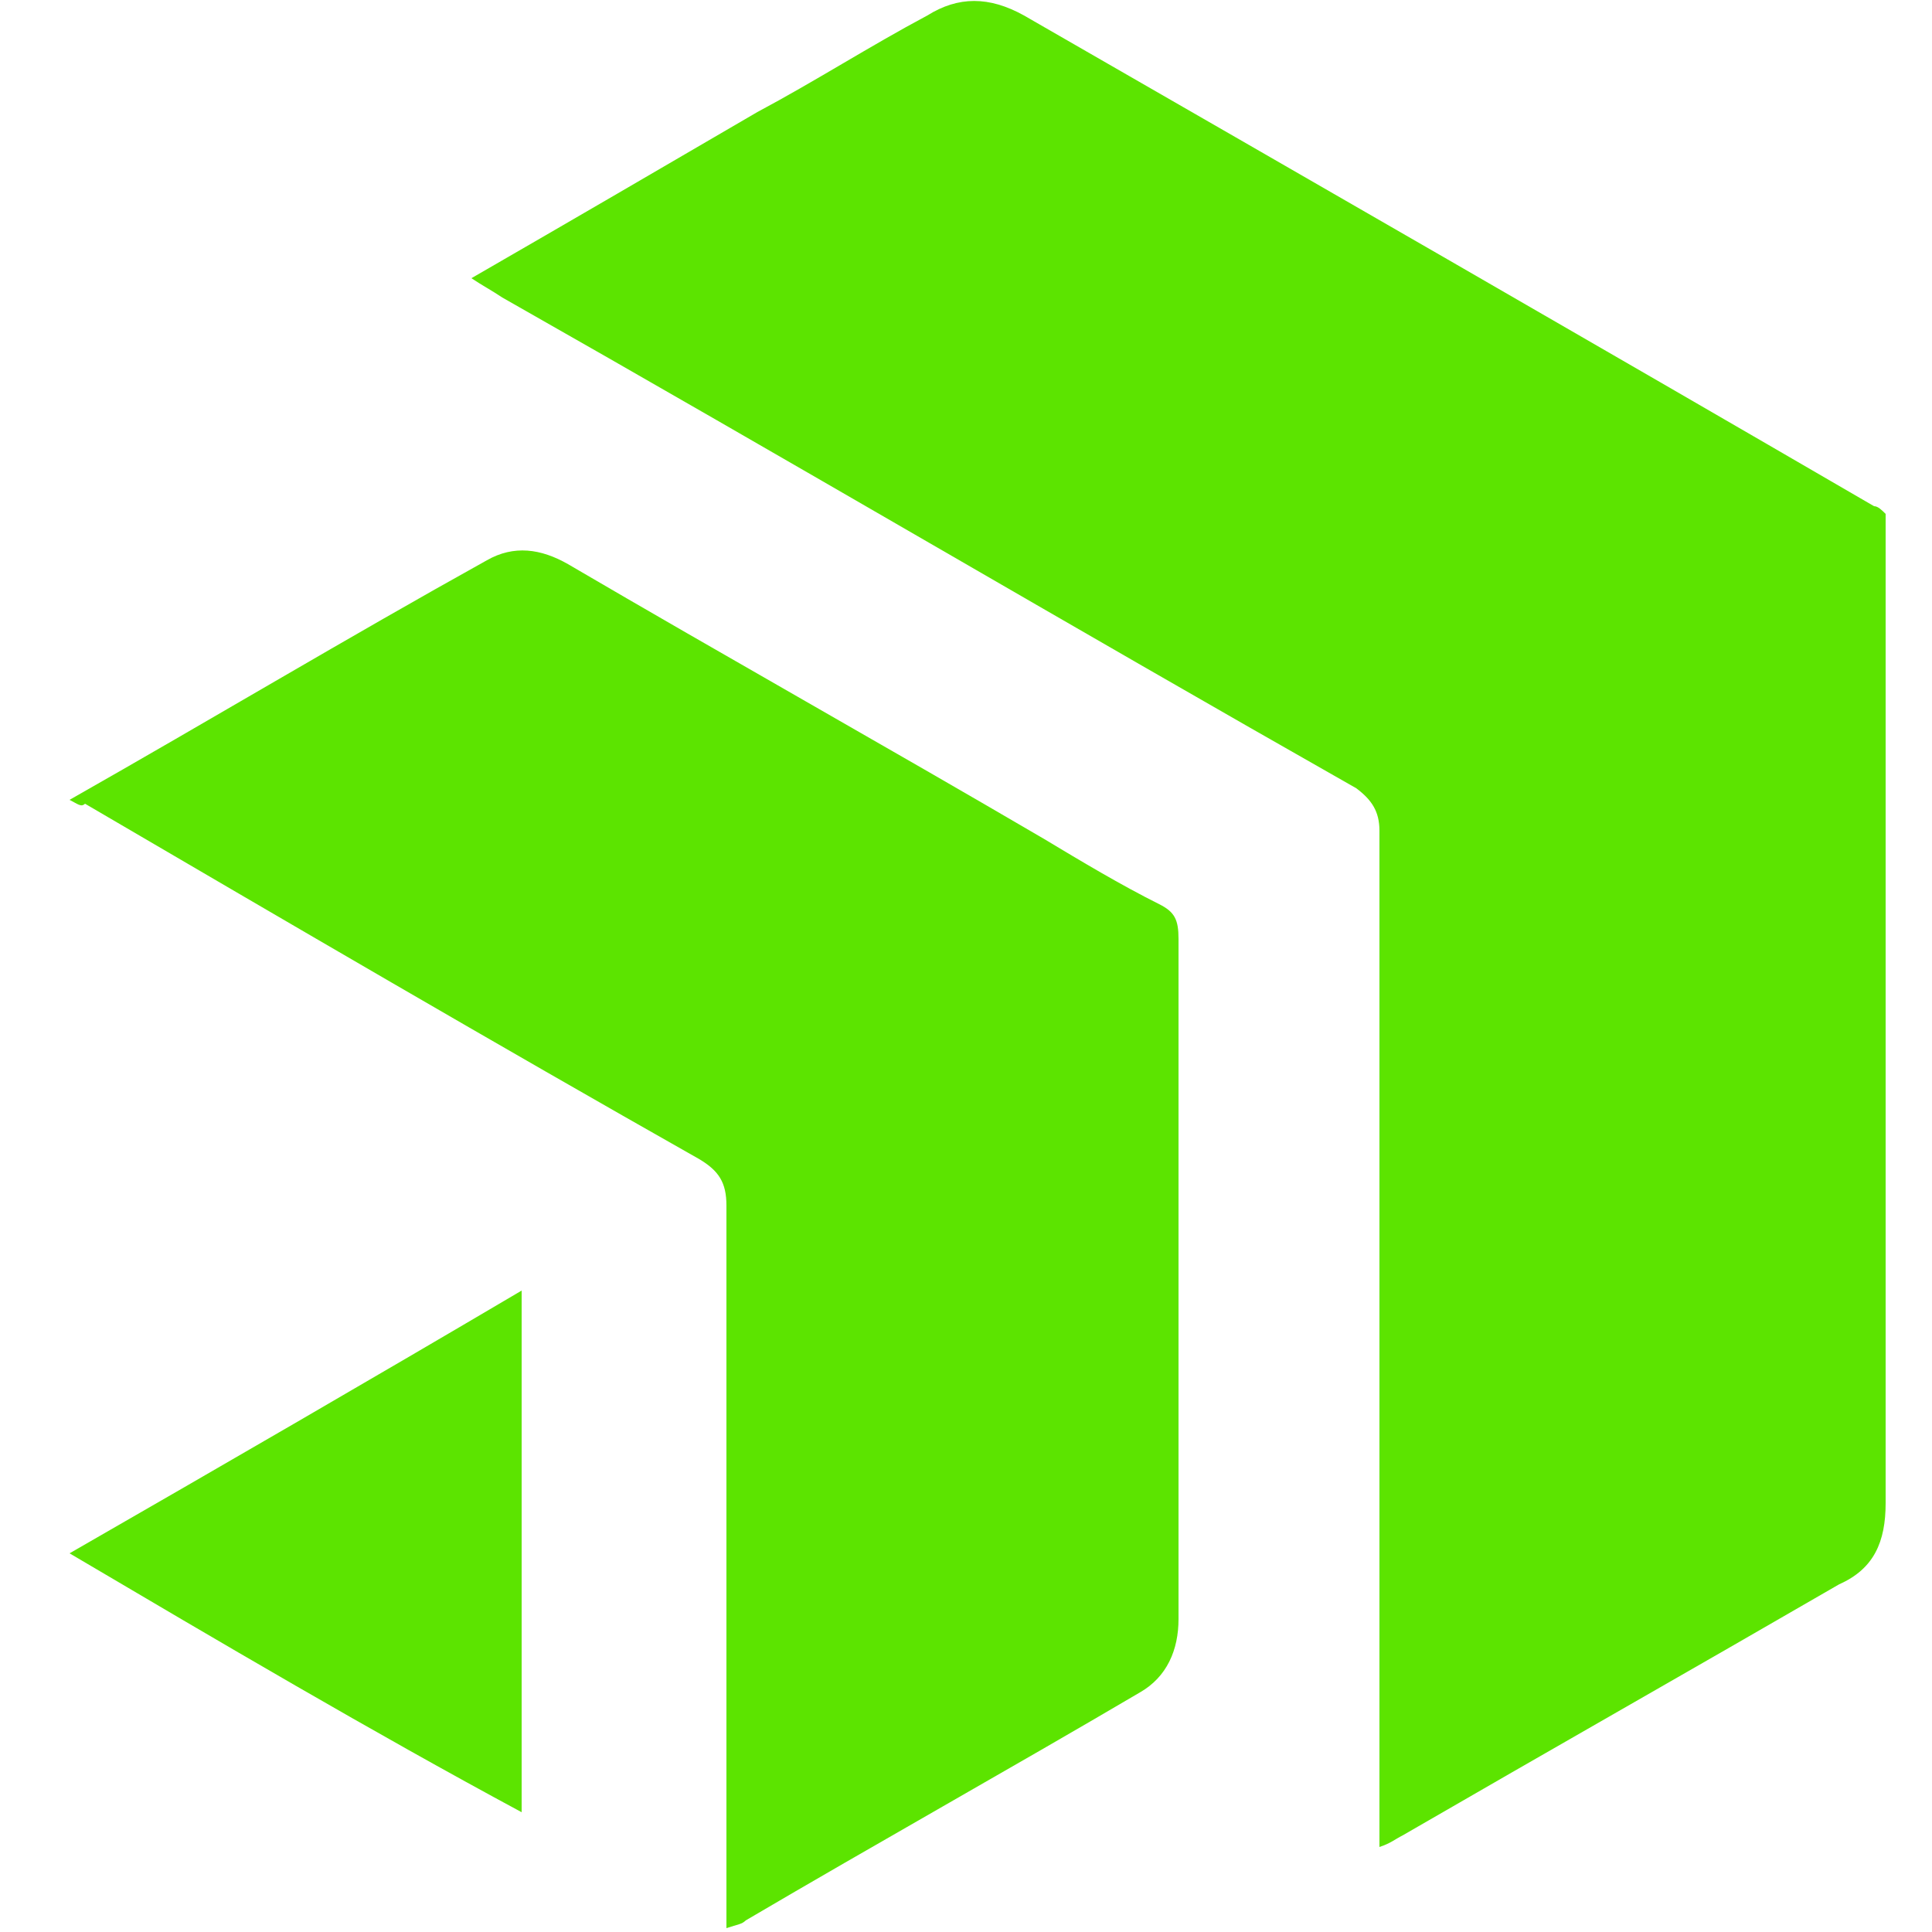
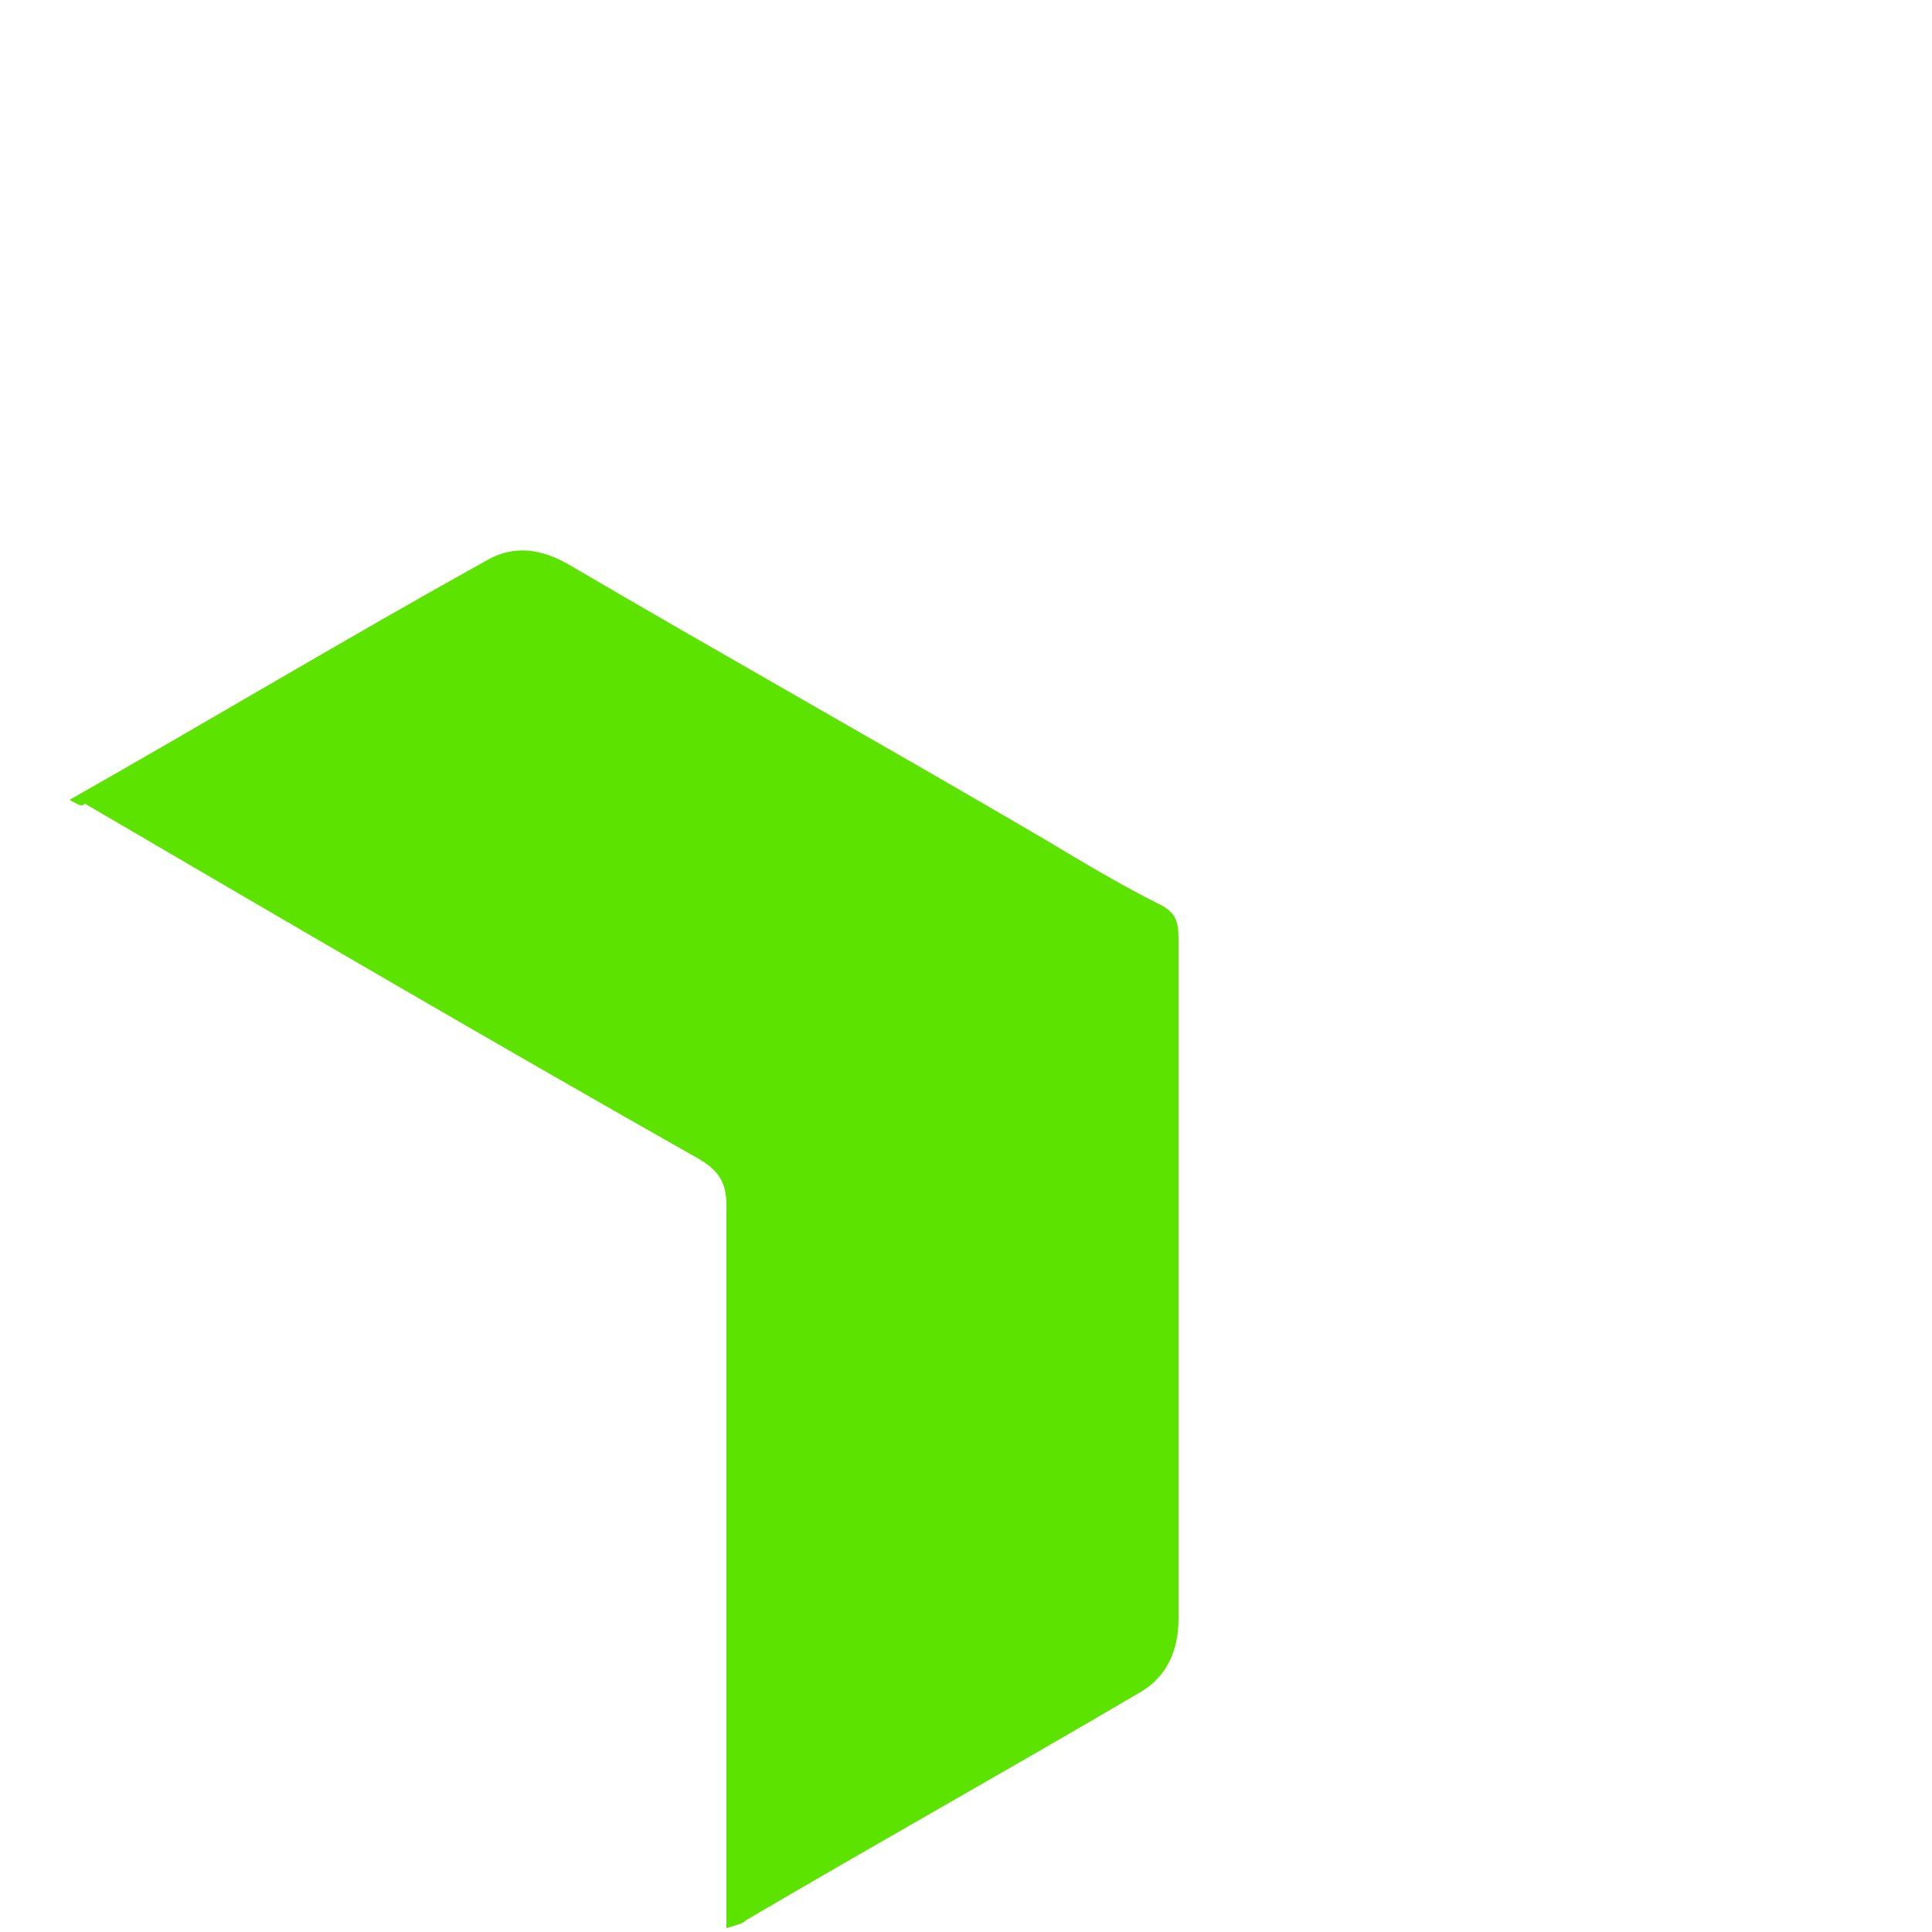
<svg xmlns="http://www.w3.org/2000/svg" height="50" width="50" viewBox="0 0 50 50">
  <style type="text/css">
	.st0{fill:#5CE400;}
	</style>
  <g>
    <g>
-       <path class="st0" d="M12.2,7.2c2.6-1.5,5-2.9,7.4-4.3c1.5-0.8,2.9-1.7,4.4-2.5c0.8-0.5,1.6-0.5,2.5,0c7.3,4.2,14.6,8.4,22,12.7    c0.1,0,0.2,0.1,0.3,0.2c0,1,0,2,0,3.1c0,7.5,0,15,0,22.5c0,1-0.3,1.7-1.2,2.1c-3.8,2.2-7.5,4.3-11.3,6.5c-0.2,0.1-0.3,0.2-0.6,0.3    c0-0.3,0-0.6,0-0.9c0-8.5,0-17,0-25.4c0-0.5-0.2-0.8-0.6-1.1c-7.4-4.2-14.7-8.5-22.1-12.7C12.7,7.5,12.5,7.4,12.2,7.2z" />
      <path class="st0" d="M1.8,20.7c3.7-2.1,7.2-4.2,10.8-6.2c0.7-0.4,1.4-0.3,2.1,0.1c4.1,2.4,8.2,4.7,12.3,7.1c1,0.6,2,1.2,3,1.7    c0.4,0.2,0.5,0.4,0.5,0.9c0,5.9,0,11.8,0,17.6c0,0.8-0.3,1.5-1,1.9c-3.4,2-6.8,3.9-10.2,5.9c-0.1,0.1-0.2,0.1-0.5,0.2    c0-0.4,0-0.7,0-0.9c0-5.9,0-11.9,0-17.8c0-0.6-0.2-0.9-0.7-1.2c-5.3-3-10.6-6.1-15.9-9.2C2.1,20.9,2,20.8,1.8,20.7z" />
-       <path class="st0" d="M1.8,40.2c4-2.3,7.8-4.5,11.7-6.8c0,4.5,0,9,0,13.5C9.6,44.8,5.7,42.5,1.8,40.2z" />
    </g>
  </g>
</svg>